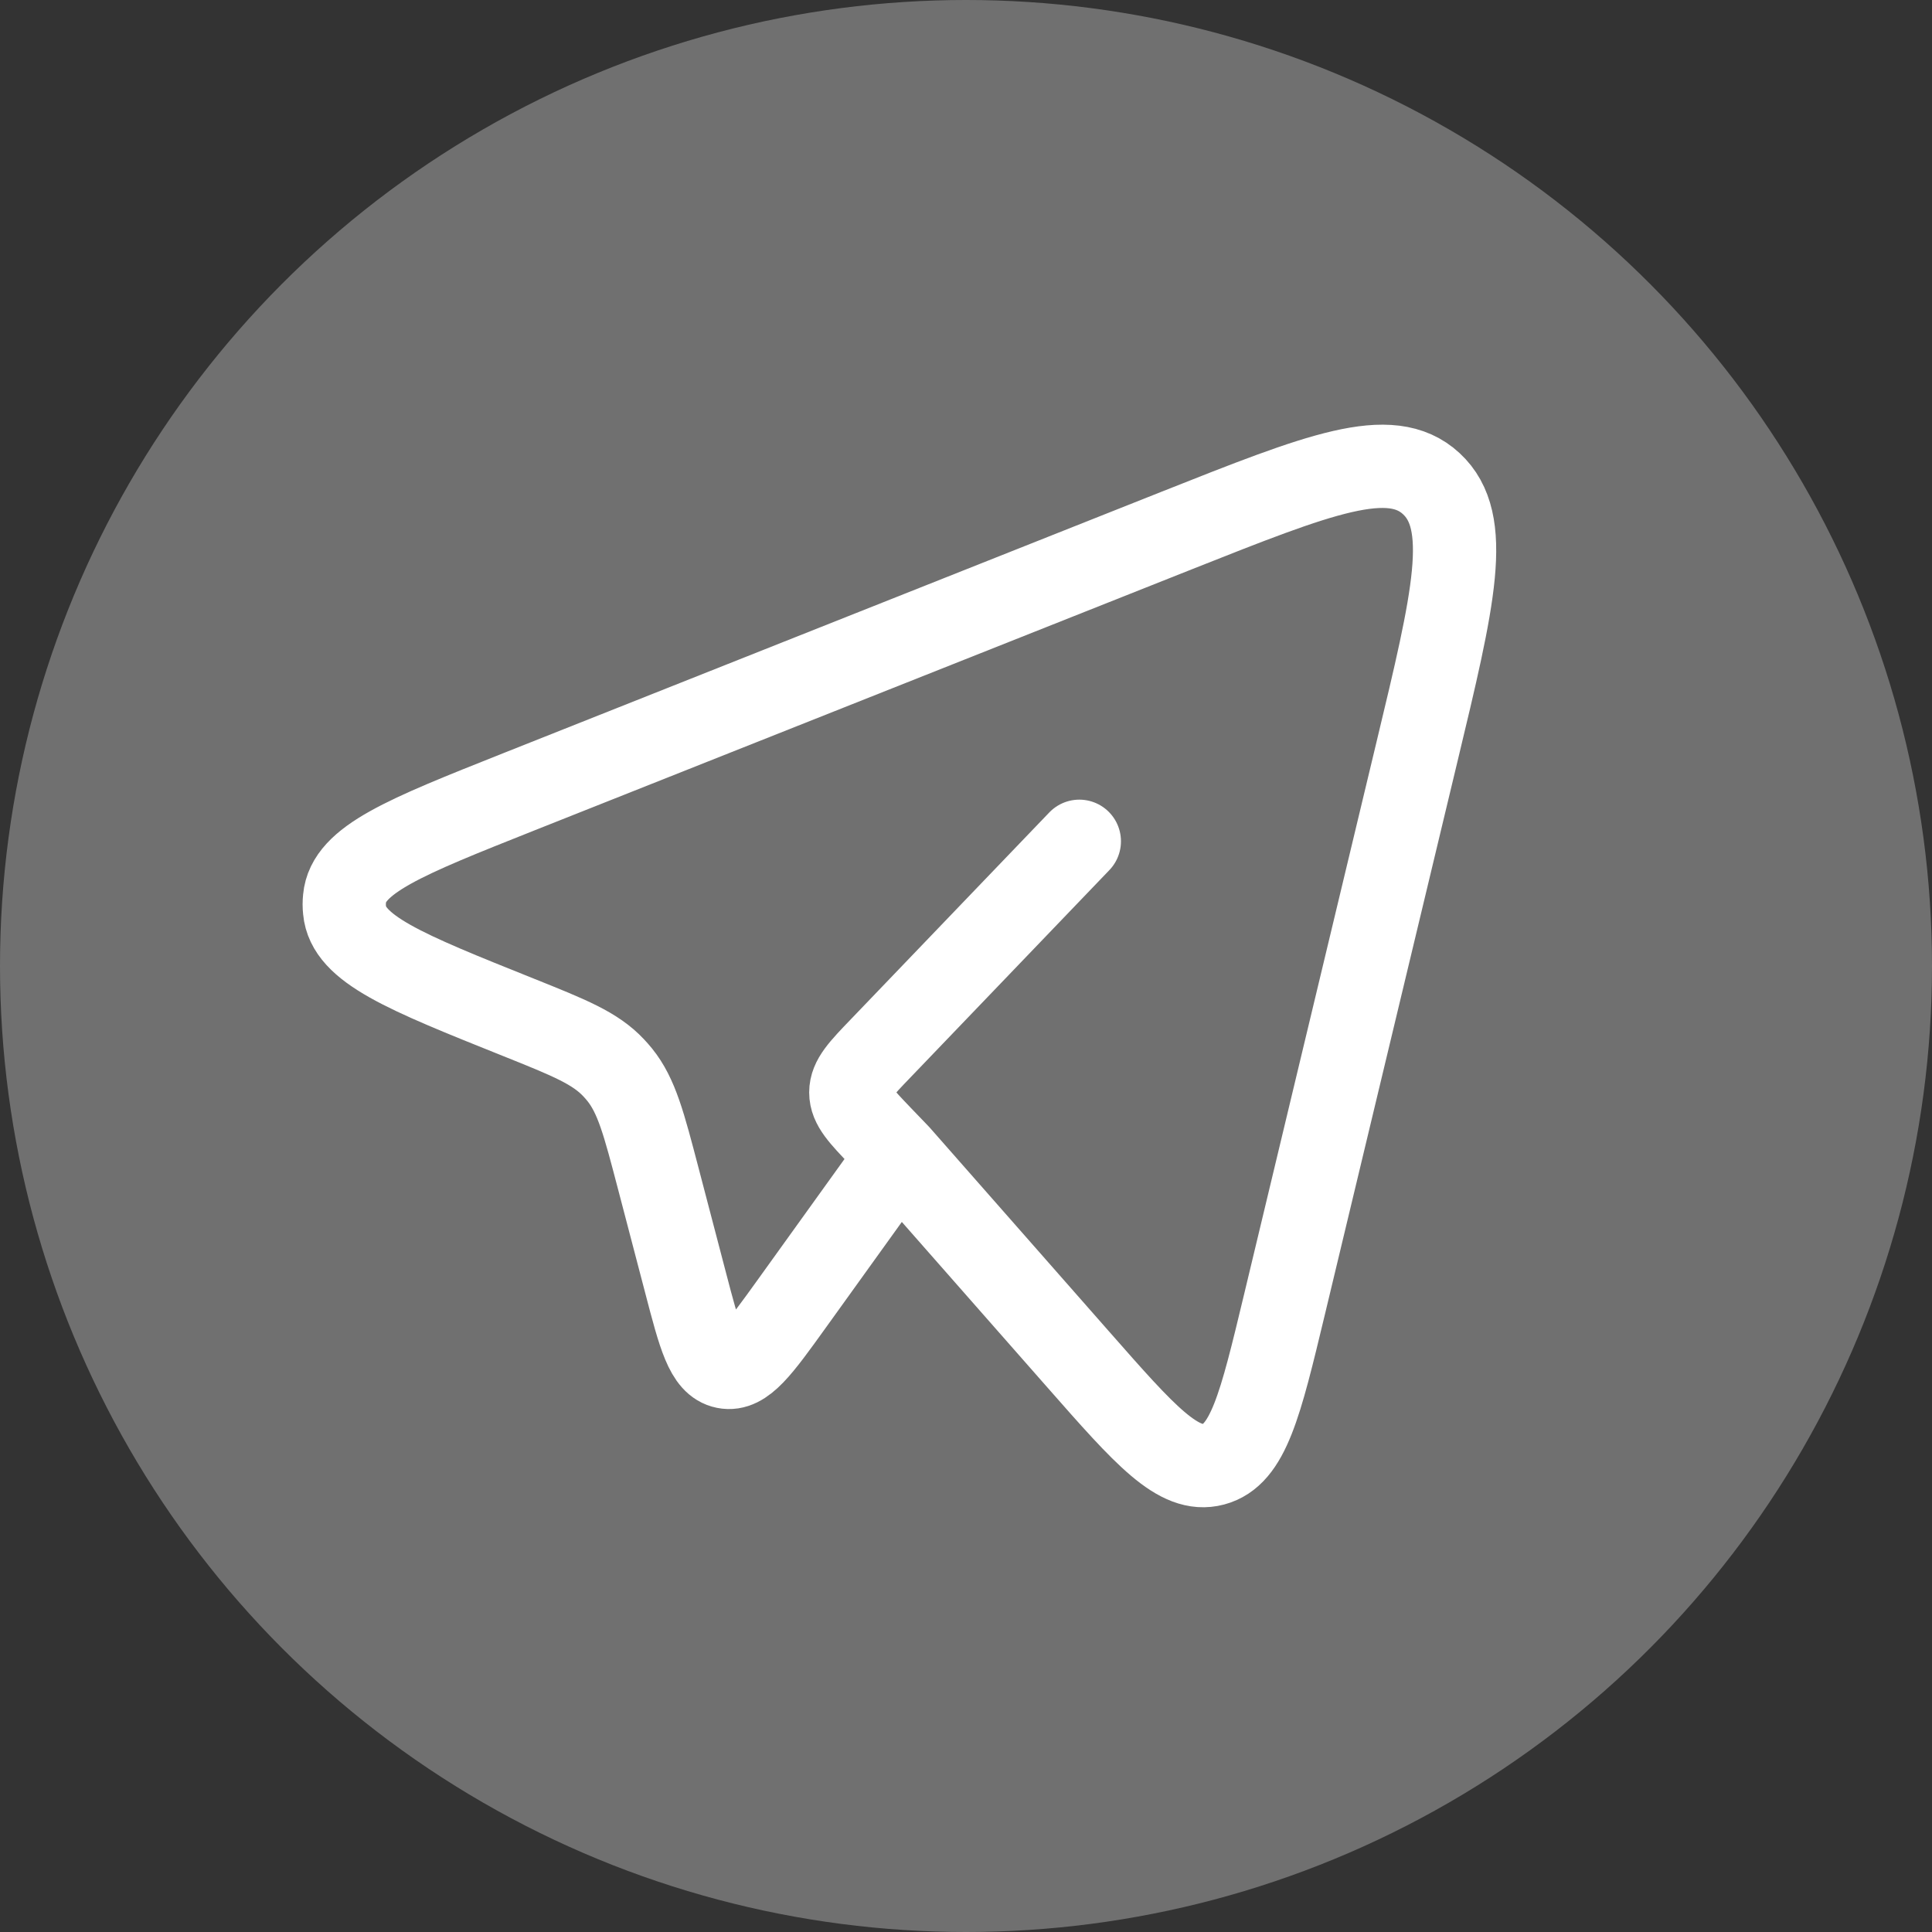
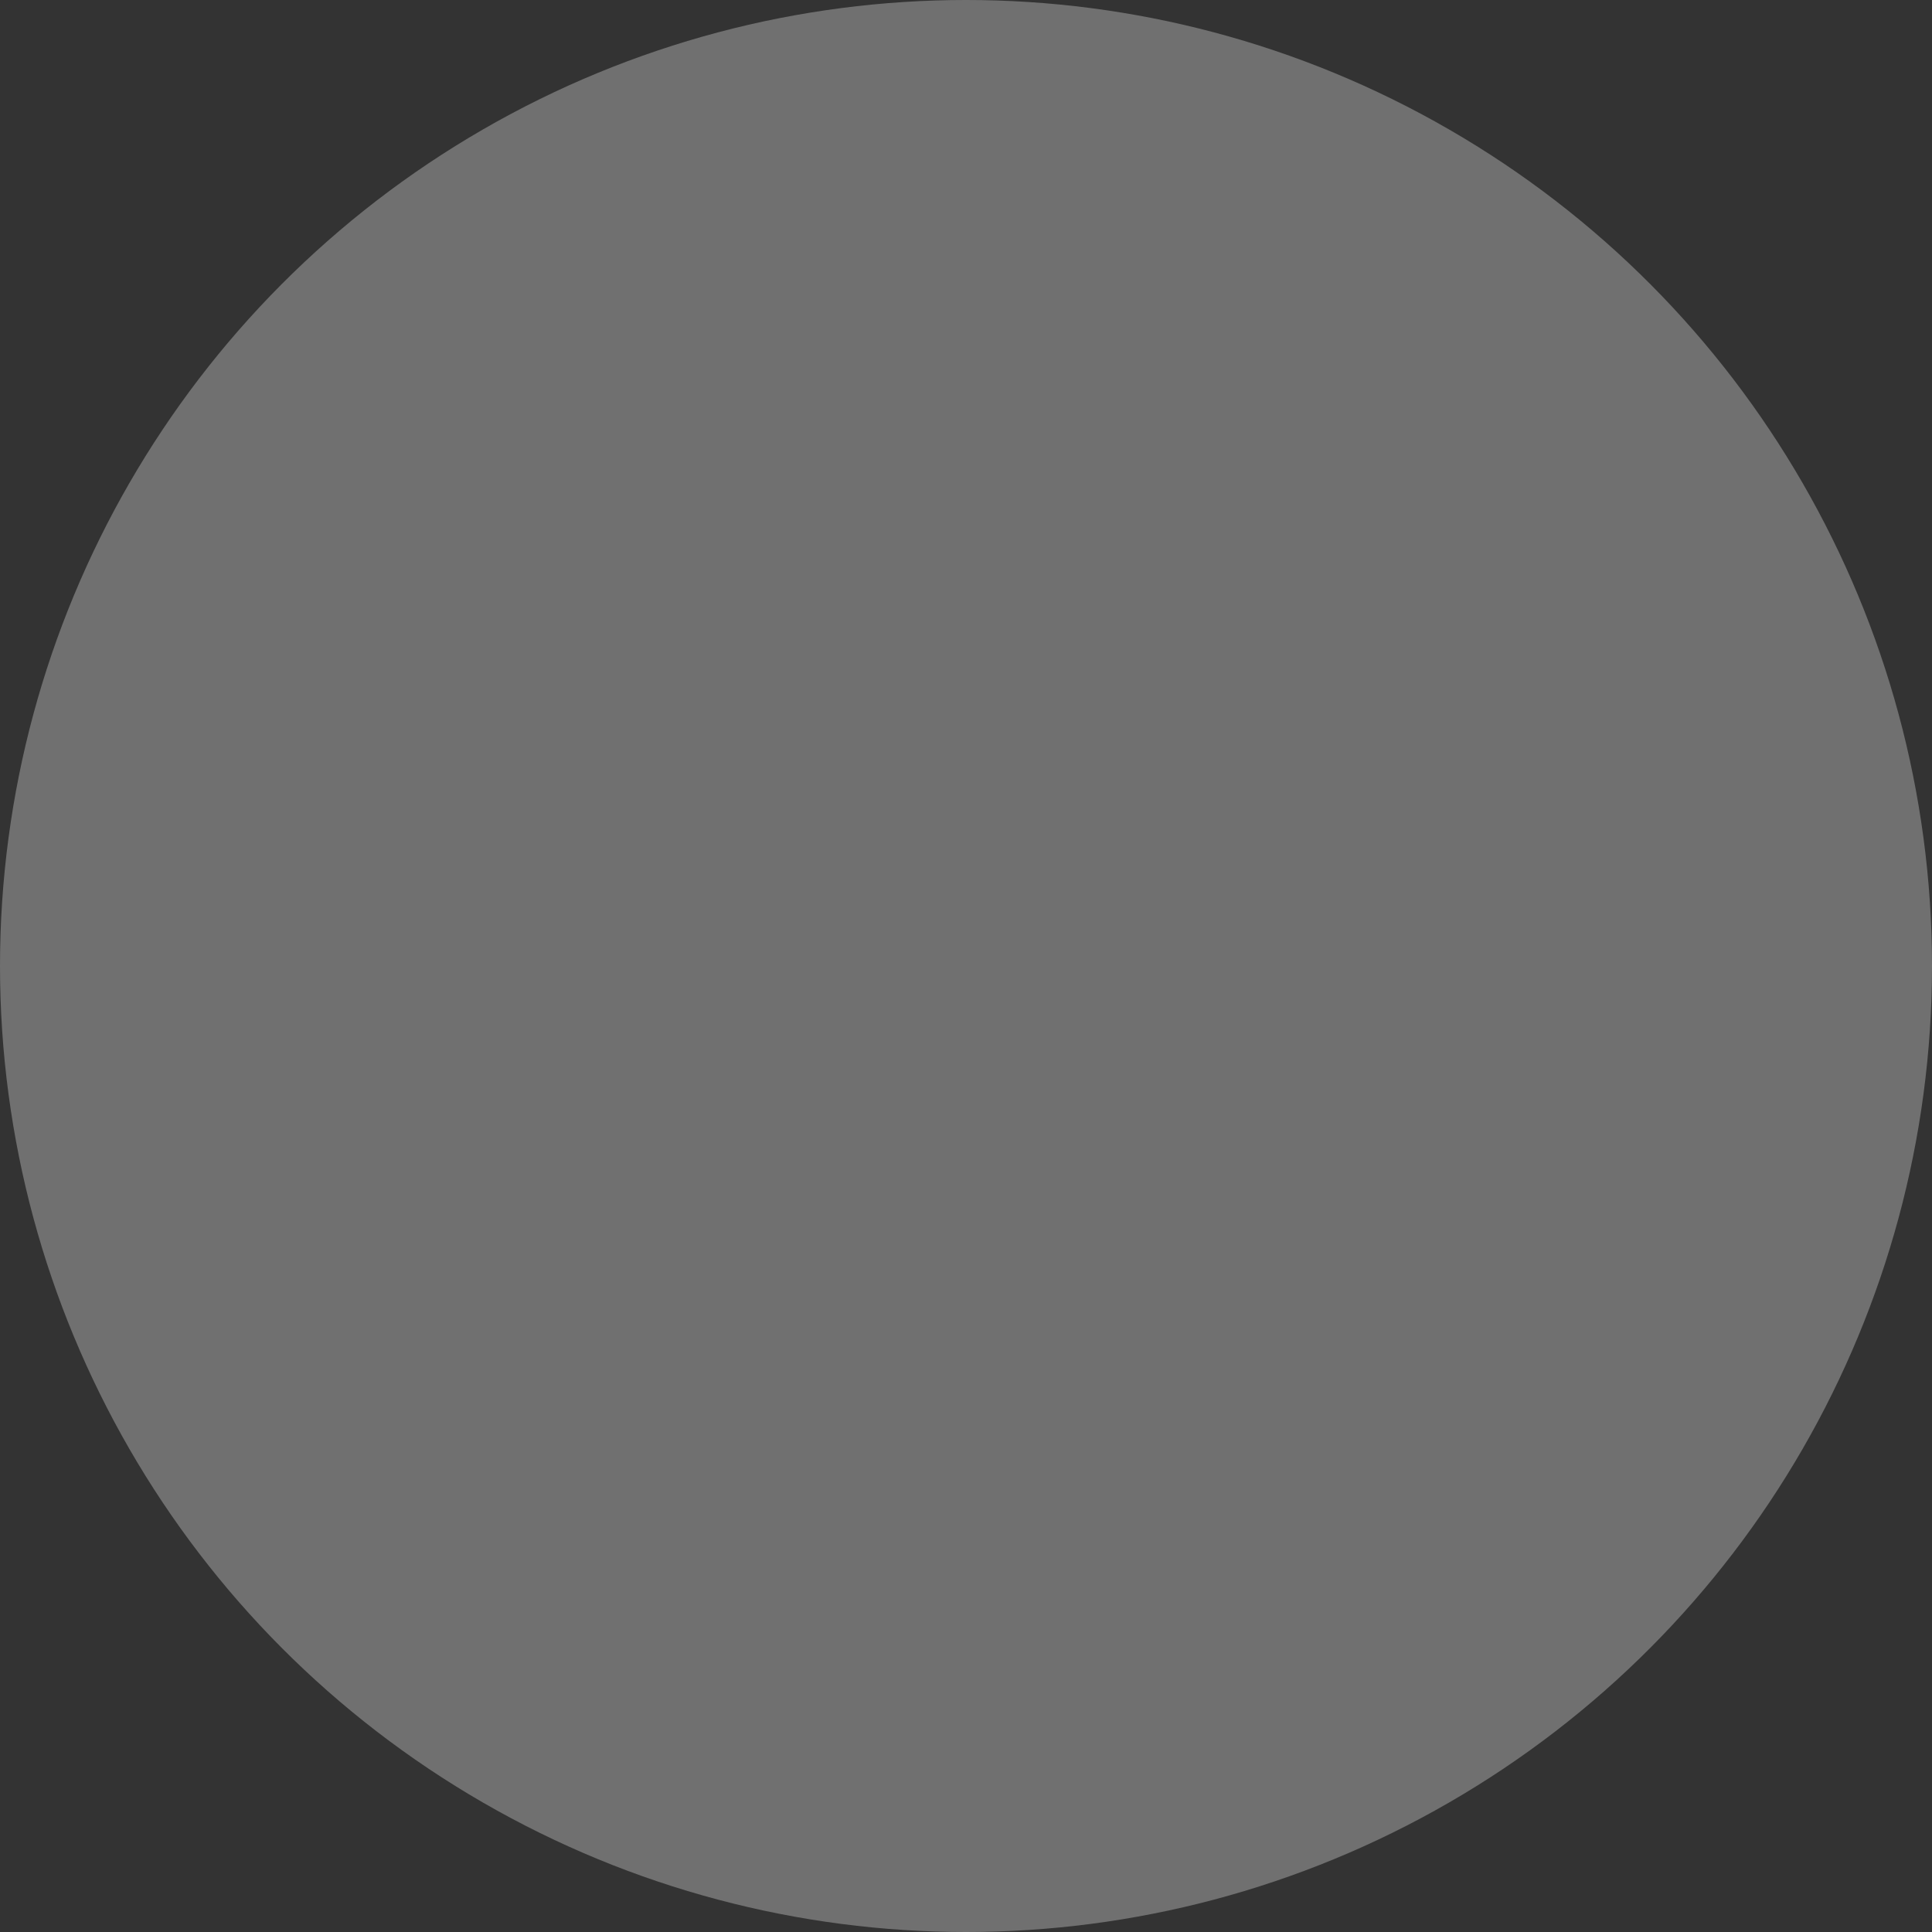
<svg xmlns="http://www.w3.org/2000/svg" width="58" height="58" viewBox="0 0 58 58" fill="none">
  <rect x="0" y="0" width="58" height="58" fill="#333333" stroke="none" />
  <circle cx="29" cy="29" r="29" fill="white" fill-opacity="0.3" />
-   <path d="M26.975 34.679L32.379 40.823C34.379 43.098 35.38 44.236 36.429 43.958C37.475 43.681 37.835 42.184 38.554 39.19L42.537 22.576C43.645 17.963 44.199 15.658 42.969 14.52C41.739 13.381 39.607 14.228 35.344 15.919L15.567 23.774C12.157 25.13 10.452 25.806 10.344 26.97C10.331 27.088 10.331 27.208 10.344 27.326C10.449 28.491 12.15 29.173 15.557 30.538C17.099 31.156 17.87 31.466 18.424 32.058C18.486 32.124 18.546 32.193 18.604 32.264C19.114 32.898 19.33 33.731 19.765 35.391L20.58 38.503C21.002 40.12 21.214 40.929 21.769 41.039C22.324 41.15 22.805 40.48 23.77 39.138L26.975 34.679ZM26.975 34.679L26.447 34.13C25.844 33.499 25.542 33.186 25.542 32.796C25.542 32.406 25.842 32.091 26.447 31.463L32.402 25.256" stroke="white" stroke-width="2.5" stroke-linecap="round" stroke-linejoin="round" />
</svg>